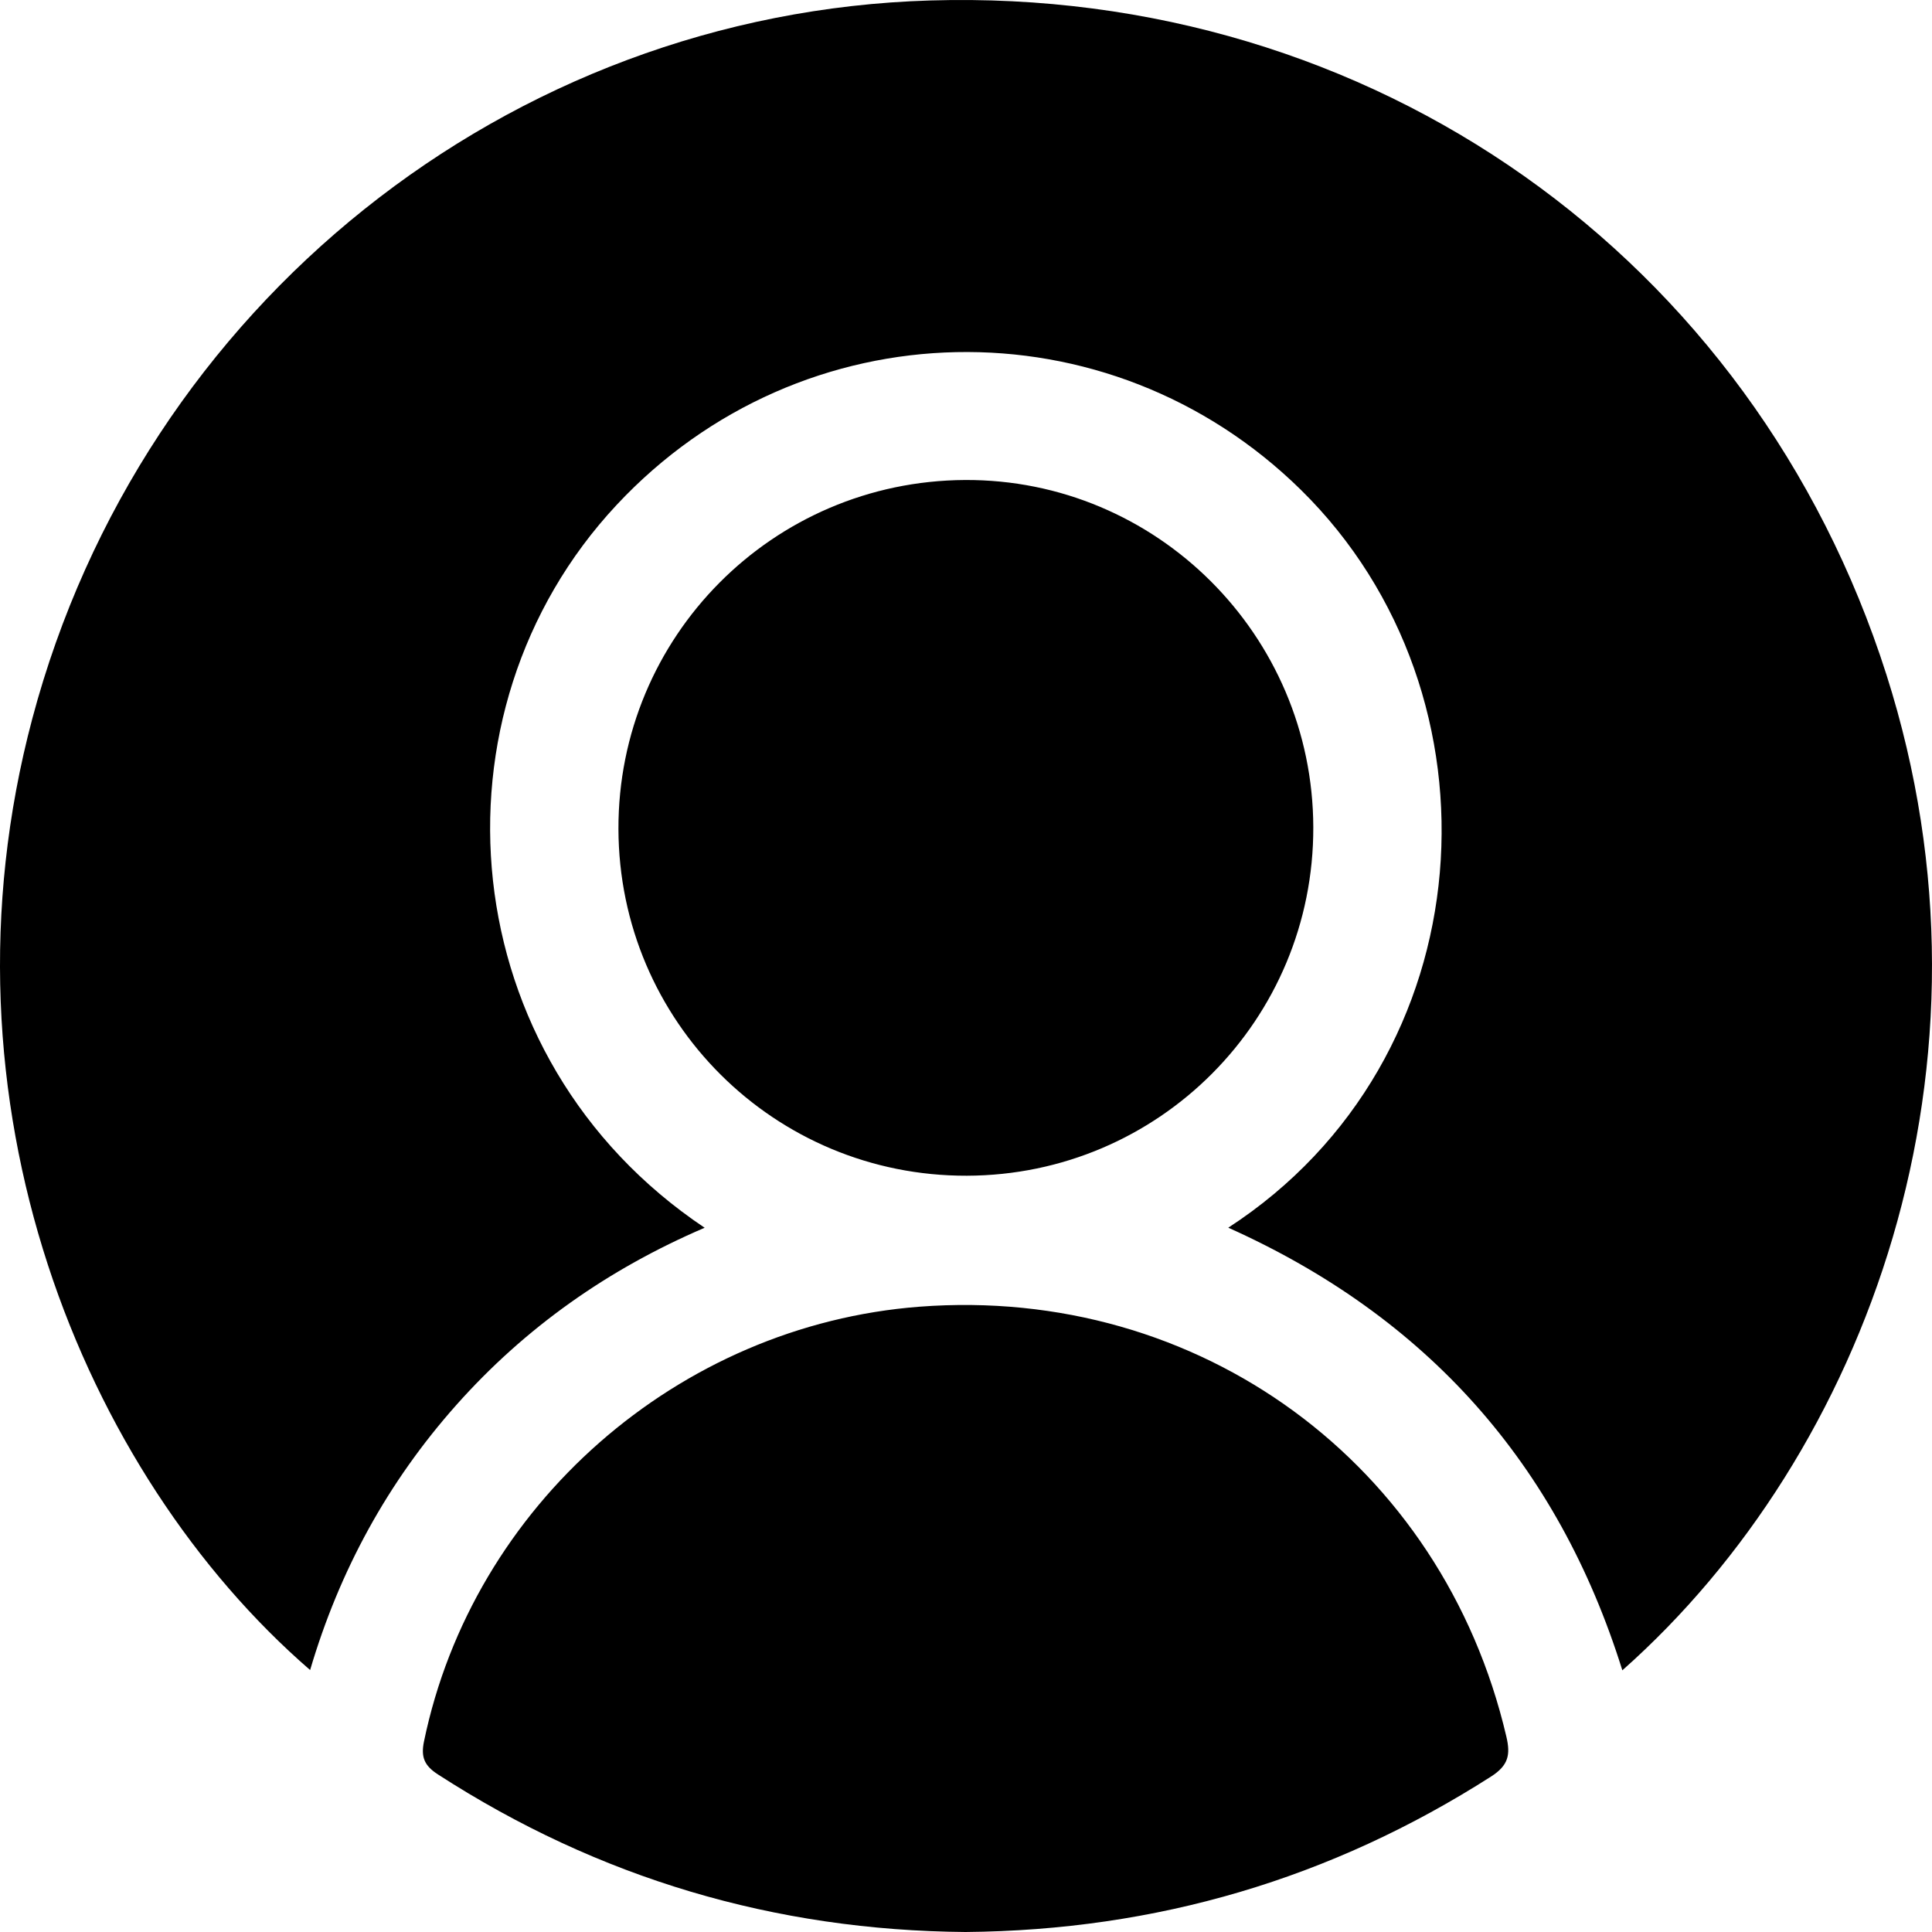
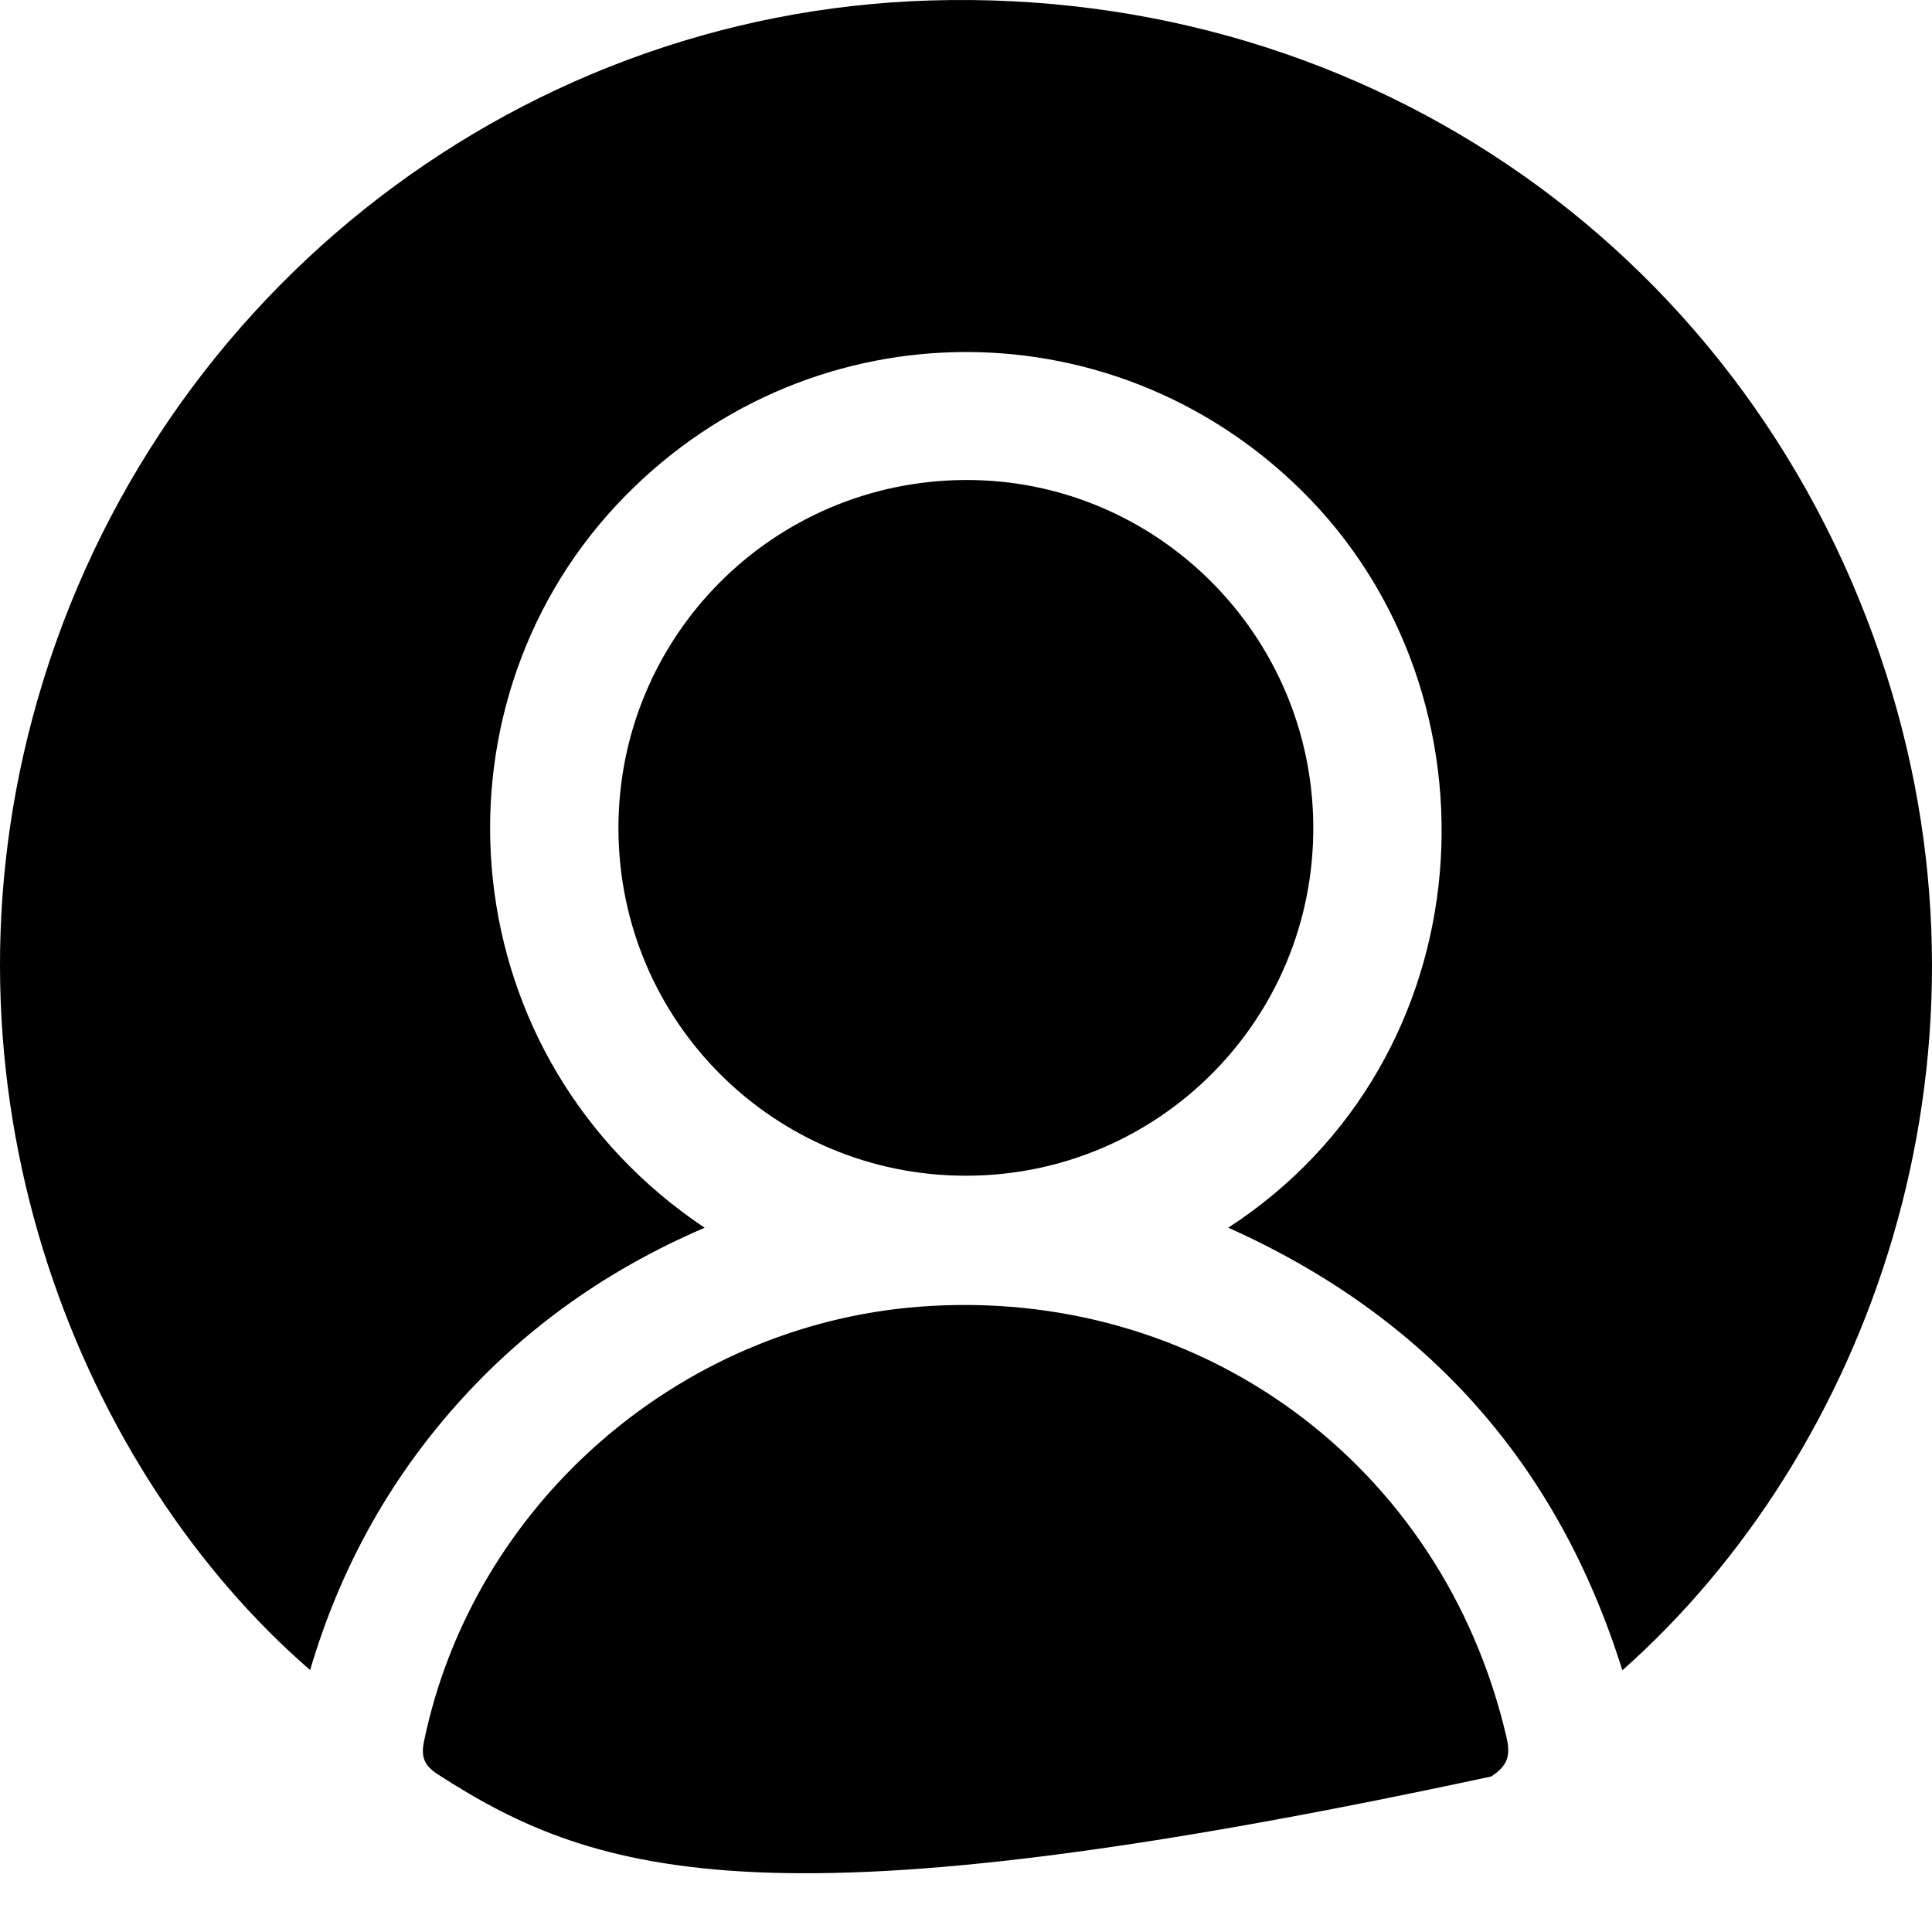
<svg xmlns="http://www.w3.org/2000/svg" width="29" height="29" viewBox="0 0 29 29" fill="none">
-   <path fill-rule="evenodd" clip-rule="evenodd" d="M24.352 25.072C23.383 21.973 21.418 19.765 18.437 18.428C22.319 15.906 22.658 10.433 19.528 7.354C16.642 4.515 12.036 4.602 9.255 7.58C6.345 10.695 6.777 15.886 10.577 18.429C9.128 19.05 7.884 19.927 6.851 21.088C5.821 22.246 5.095 23.575 4.655 25.068C1.247 22.115 -1.048 16.548 0.485 10.787C2.135 4.581 7.633 0.196 13.963 0.007C20.597 -0.192 26.32 3.863 28.317 10.13C30.179 15.973 28.028 21.816 24.352 25.072M9.283 12.443C9.276 9.558 11.598 7.22 14.485 7.205C17.357 7.191 19.705 9.531 19.713 12.416C19.721 15.303 17.396 17.641 14.511 17.648C11.625 17.655 9.291 15.331 9.283 12.443M22.382 26.666C19.978 28.203 17.354 28.975 14.493 29C11.633 28.977 8.989 28.196 6.574 26.635C6.369 26.503 6.316 26.374 6.364 26.141C7.096 22.598 10.178 19.891 13.803 19.614C18.003 19.294 21.653 21.971 22.611 26.067C22.675 26.338 22.643 26.499 22.382 26.666" fill="black" />
+   <path fill-rule="evenodd" clip-rule="evenodd" d="M24.352 25.072C23.383 21.973 21.418 19.765 18.437 18.428C22.319 15.906 22.658 10.433 19.528 7.354C16.642 4.515 12.036 4.602 9.255 7.58C6.345 10.695 6.777 15.886 10.577 18.429C9.128 19.05 7.884 19.927 6.851 21.088C5.821 22.246 5.095 23.575 4.655 25.068C1.247 22.115 -1.048 16.548 0.485 10.787C2.135 4.581 7.633 0.196 13.963 0.007C20.597 -0.192 26.32 3.863 28.317 10.13C30.179 15.973 28.028 21.816 24.352 25.072M9.283 12.443C9.276 9.558 11.598 7.22 14.485 7.205C17.357 7.191 19.705 9.531 19.713 12.416C19.721 15.303 17.396 17.641 14.511 17.648C11.625 17.655 9.291 15.331 9.283 12.443M22.382 26.666C11.633 28.977 8.989 28.196 6.574 26.635C6.369 26.503 6.316 26.374 6.364 26.141C7.096 22.598 10.178 19.891 13.803 19.614C18.003 19.294 21.653 21.971 22.611 26.067C22.675 26.338 22.643 26.499 22.382 26.666" fill="black" />
</svg>